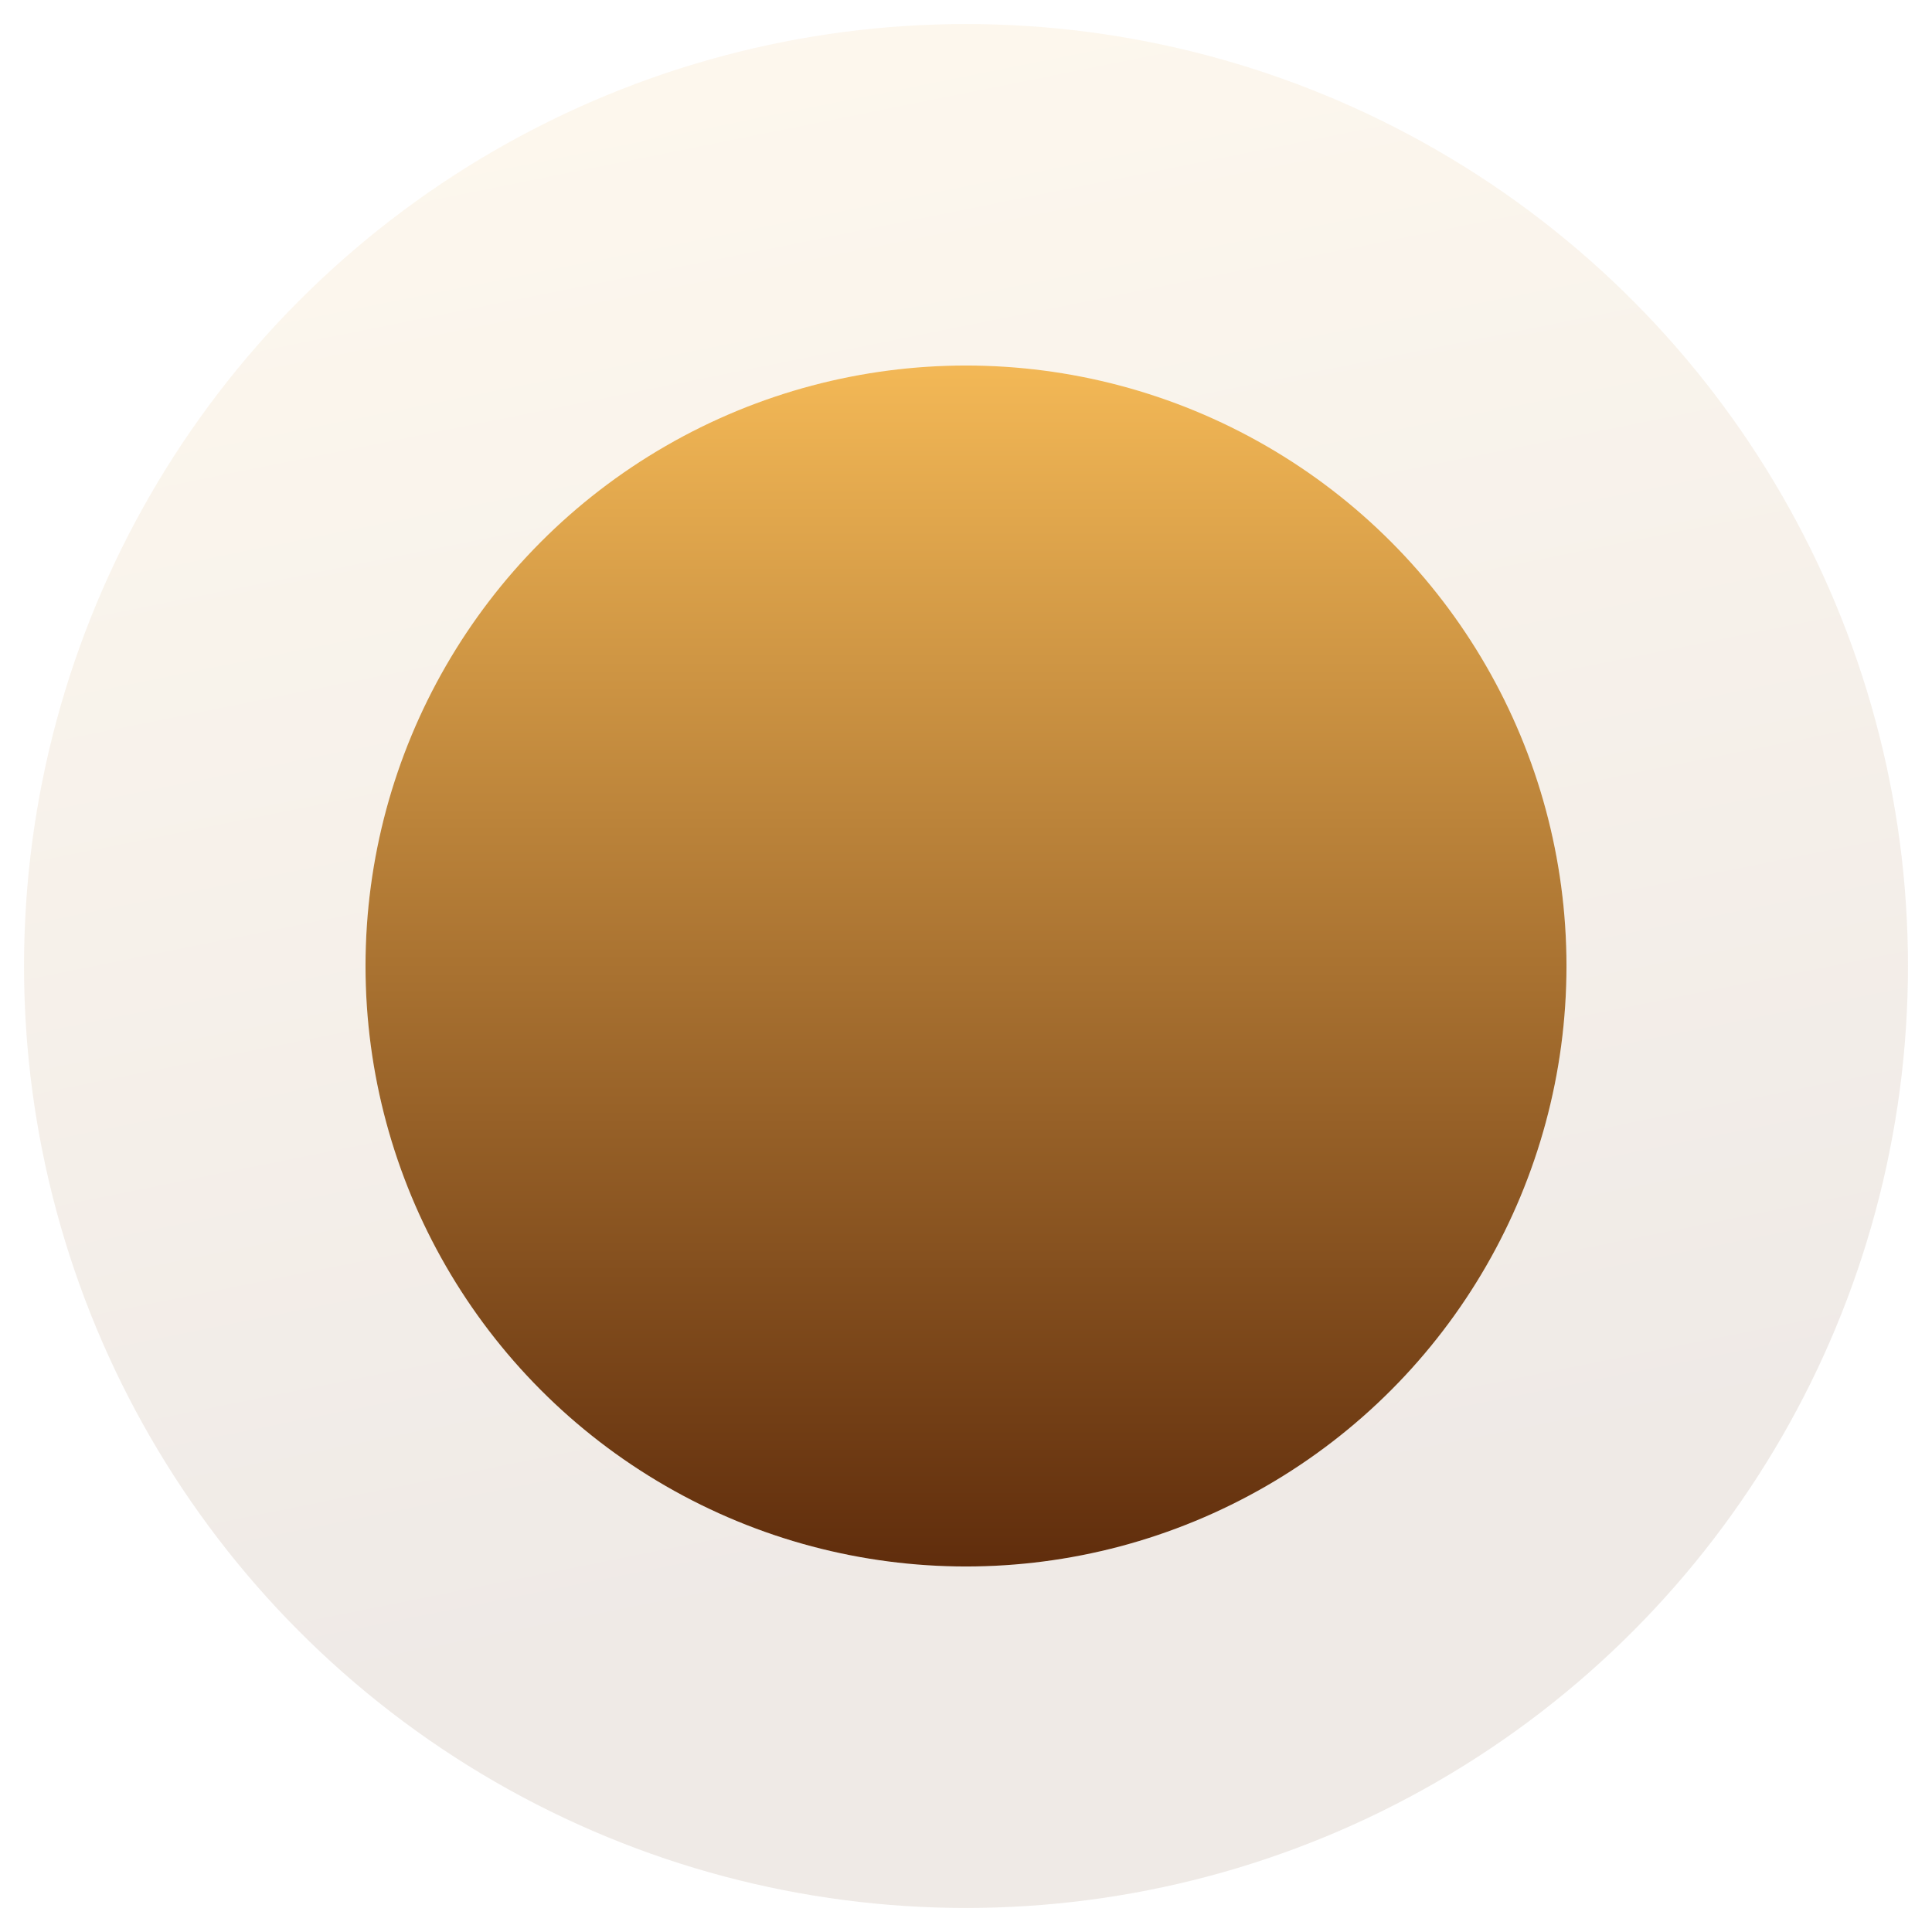
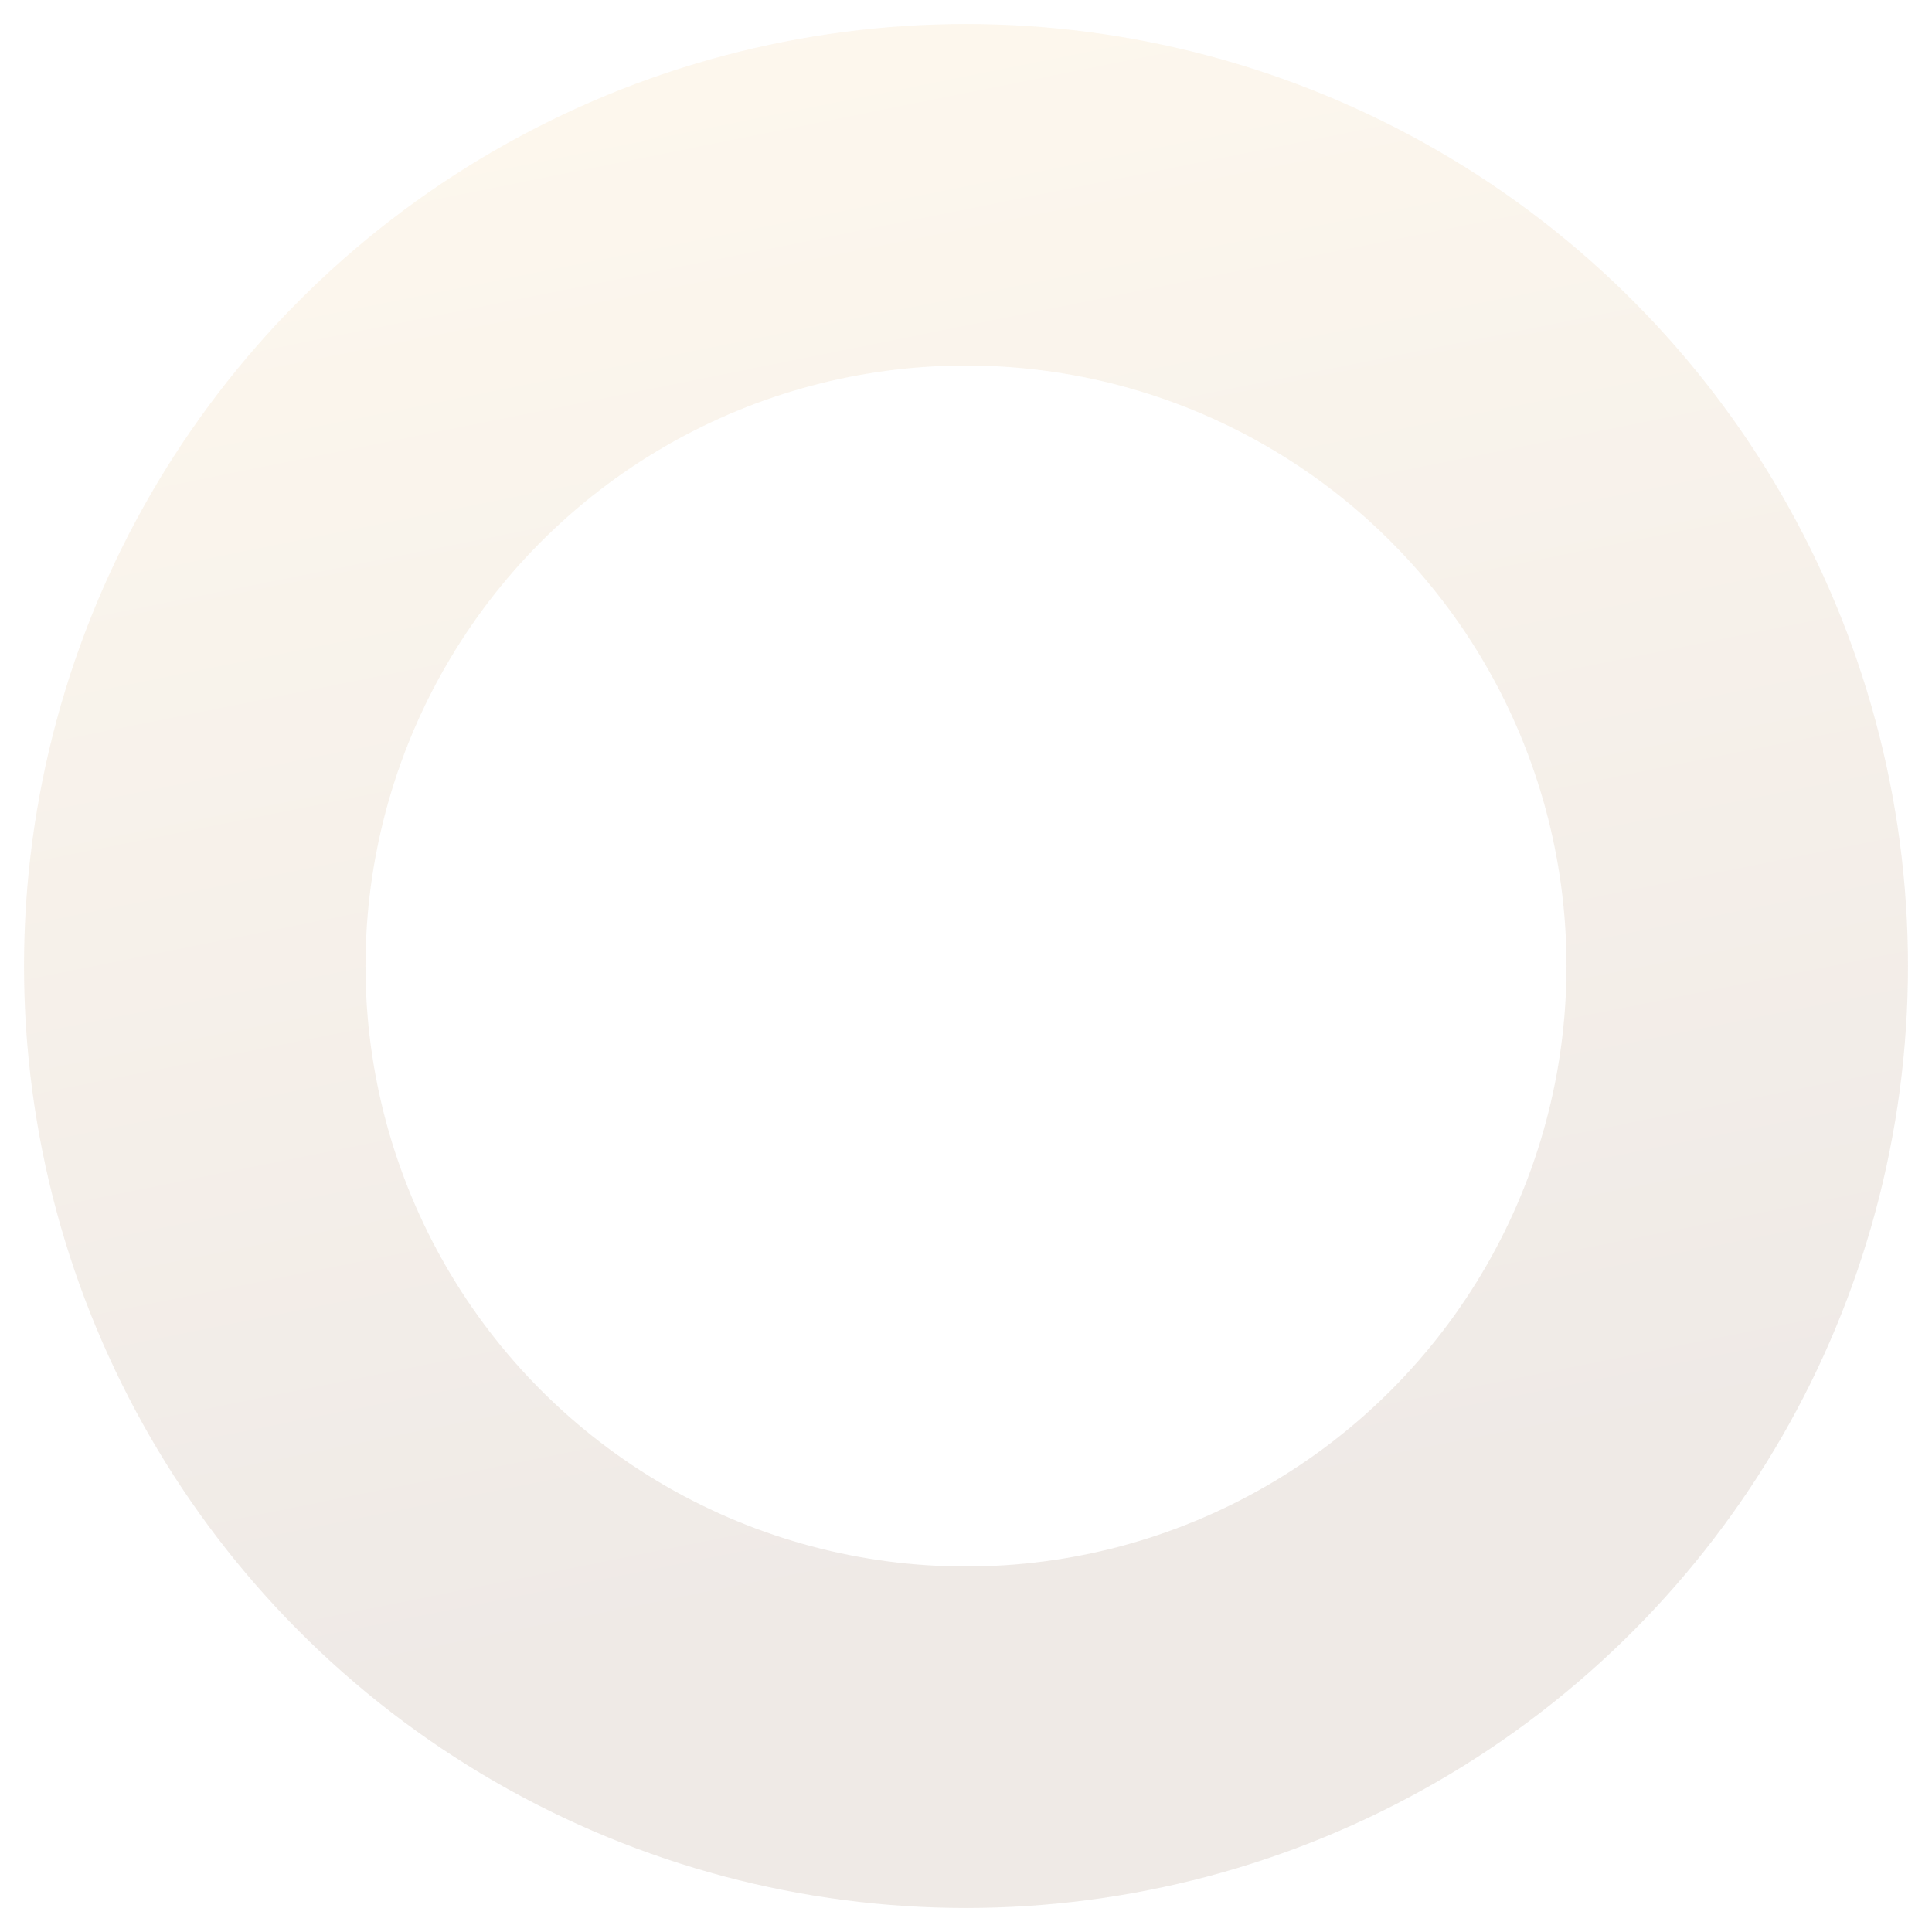
<svg xmlns="http://www.w3.org/2000/svg" width="37" height="37" viewBox="0 0 37 37" fill="none">
-   <circle cx="18.5" cy="18.5" r="11.5" fill="url(#paint0_linear_1136_832)" />
  <circle cx="18.5" cy="18.5" r="14.77" stroke="url(#paint1_linear_1136_832)" stroke-opacity="0.1" stroke-width="6.54" />
  <defs>
    <linearGradient id="paint0_linear_1136_832" x1="22.19" y1="7" x2="22.19" y2="30" gradientUnits="userSpaceOnUse">
      <stop stop-color="#F3B856" />
      <stop offset="1" stop-color="#602D0C" />
    </linearGradient>
    <linearGradient id="paint1_linear_1136_832" x1="22.147" y1="-0.962" x2="28.127" y2="28.807" gradientUnits="userSpaceOnUse">
      <stop stop-color="#F3B856" />
      <stop offset="1" stop-color="#602D0C" />
    </linearGradient>
  </defs>
</svg>